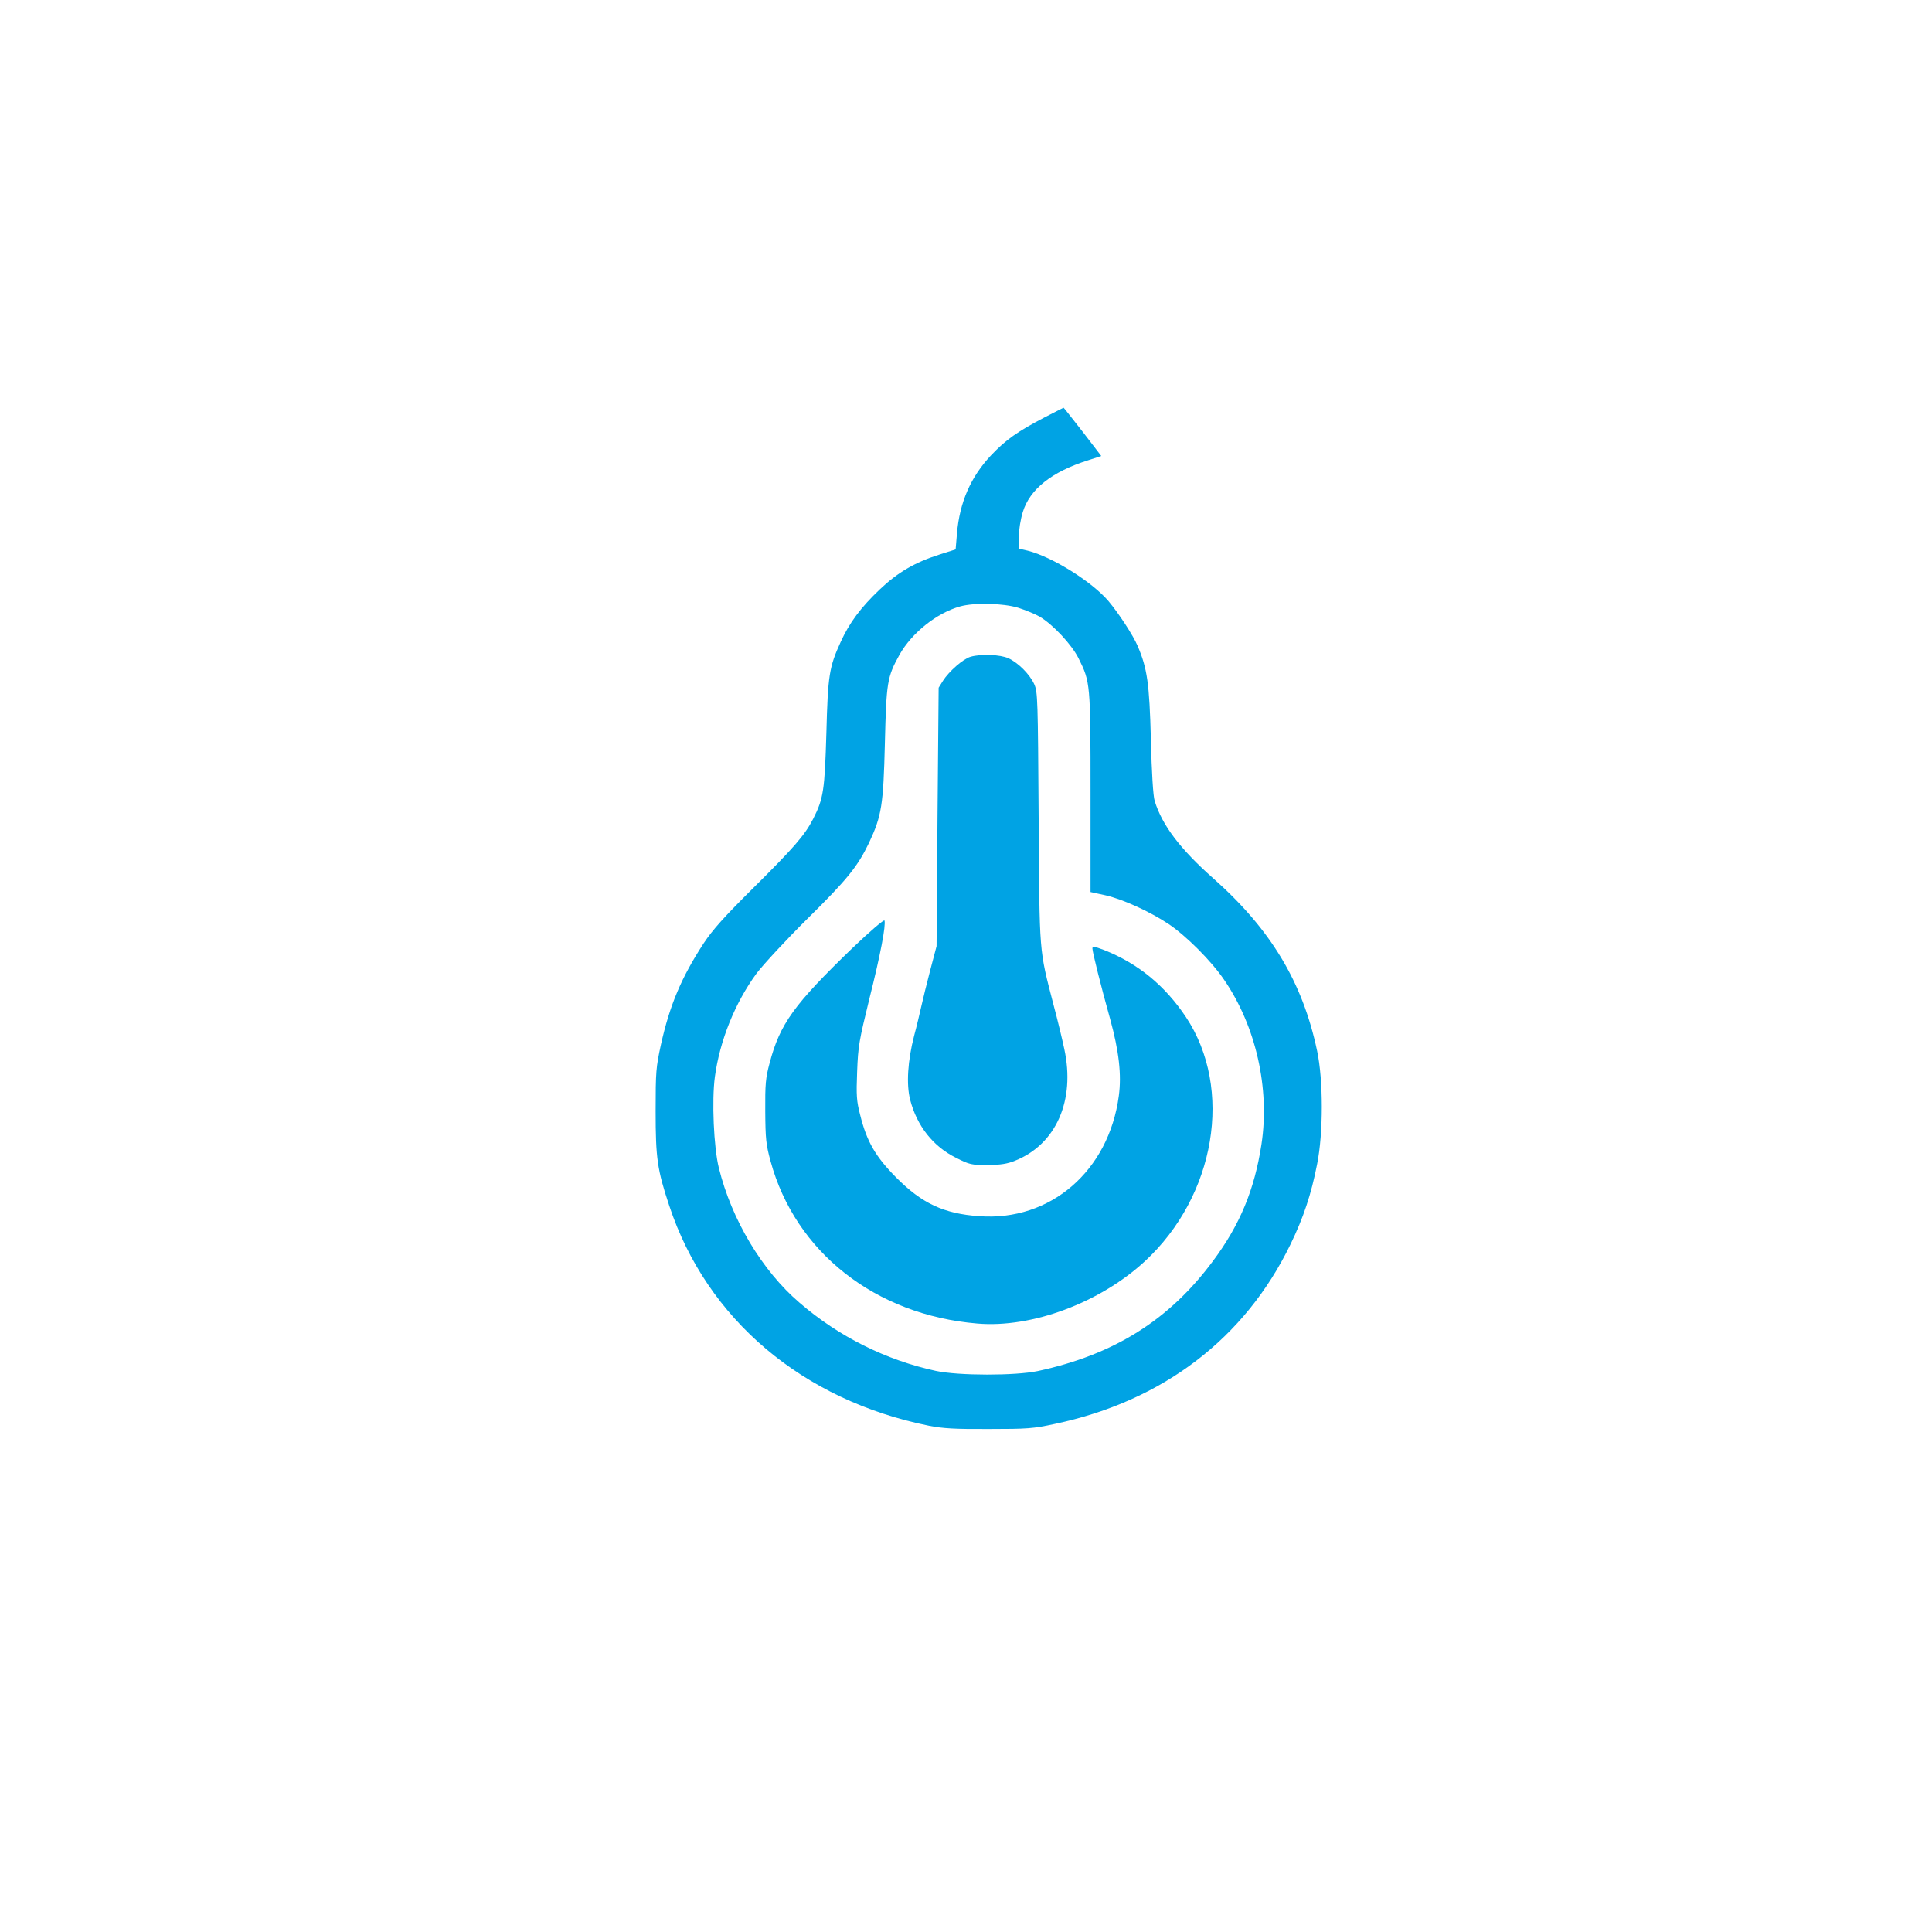
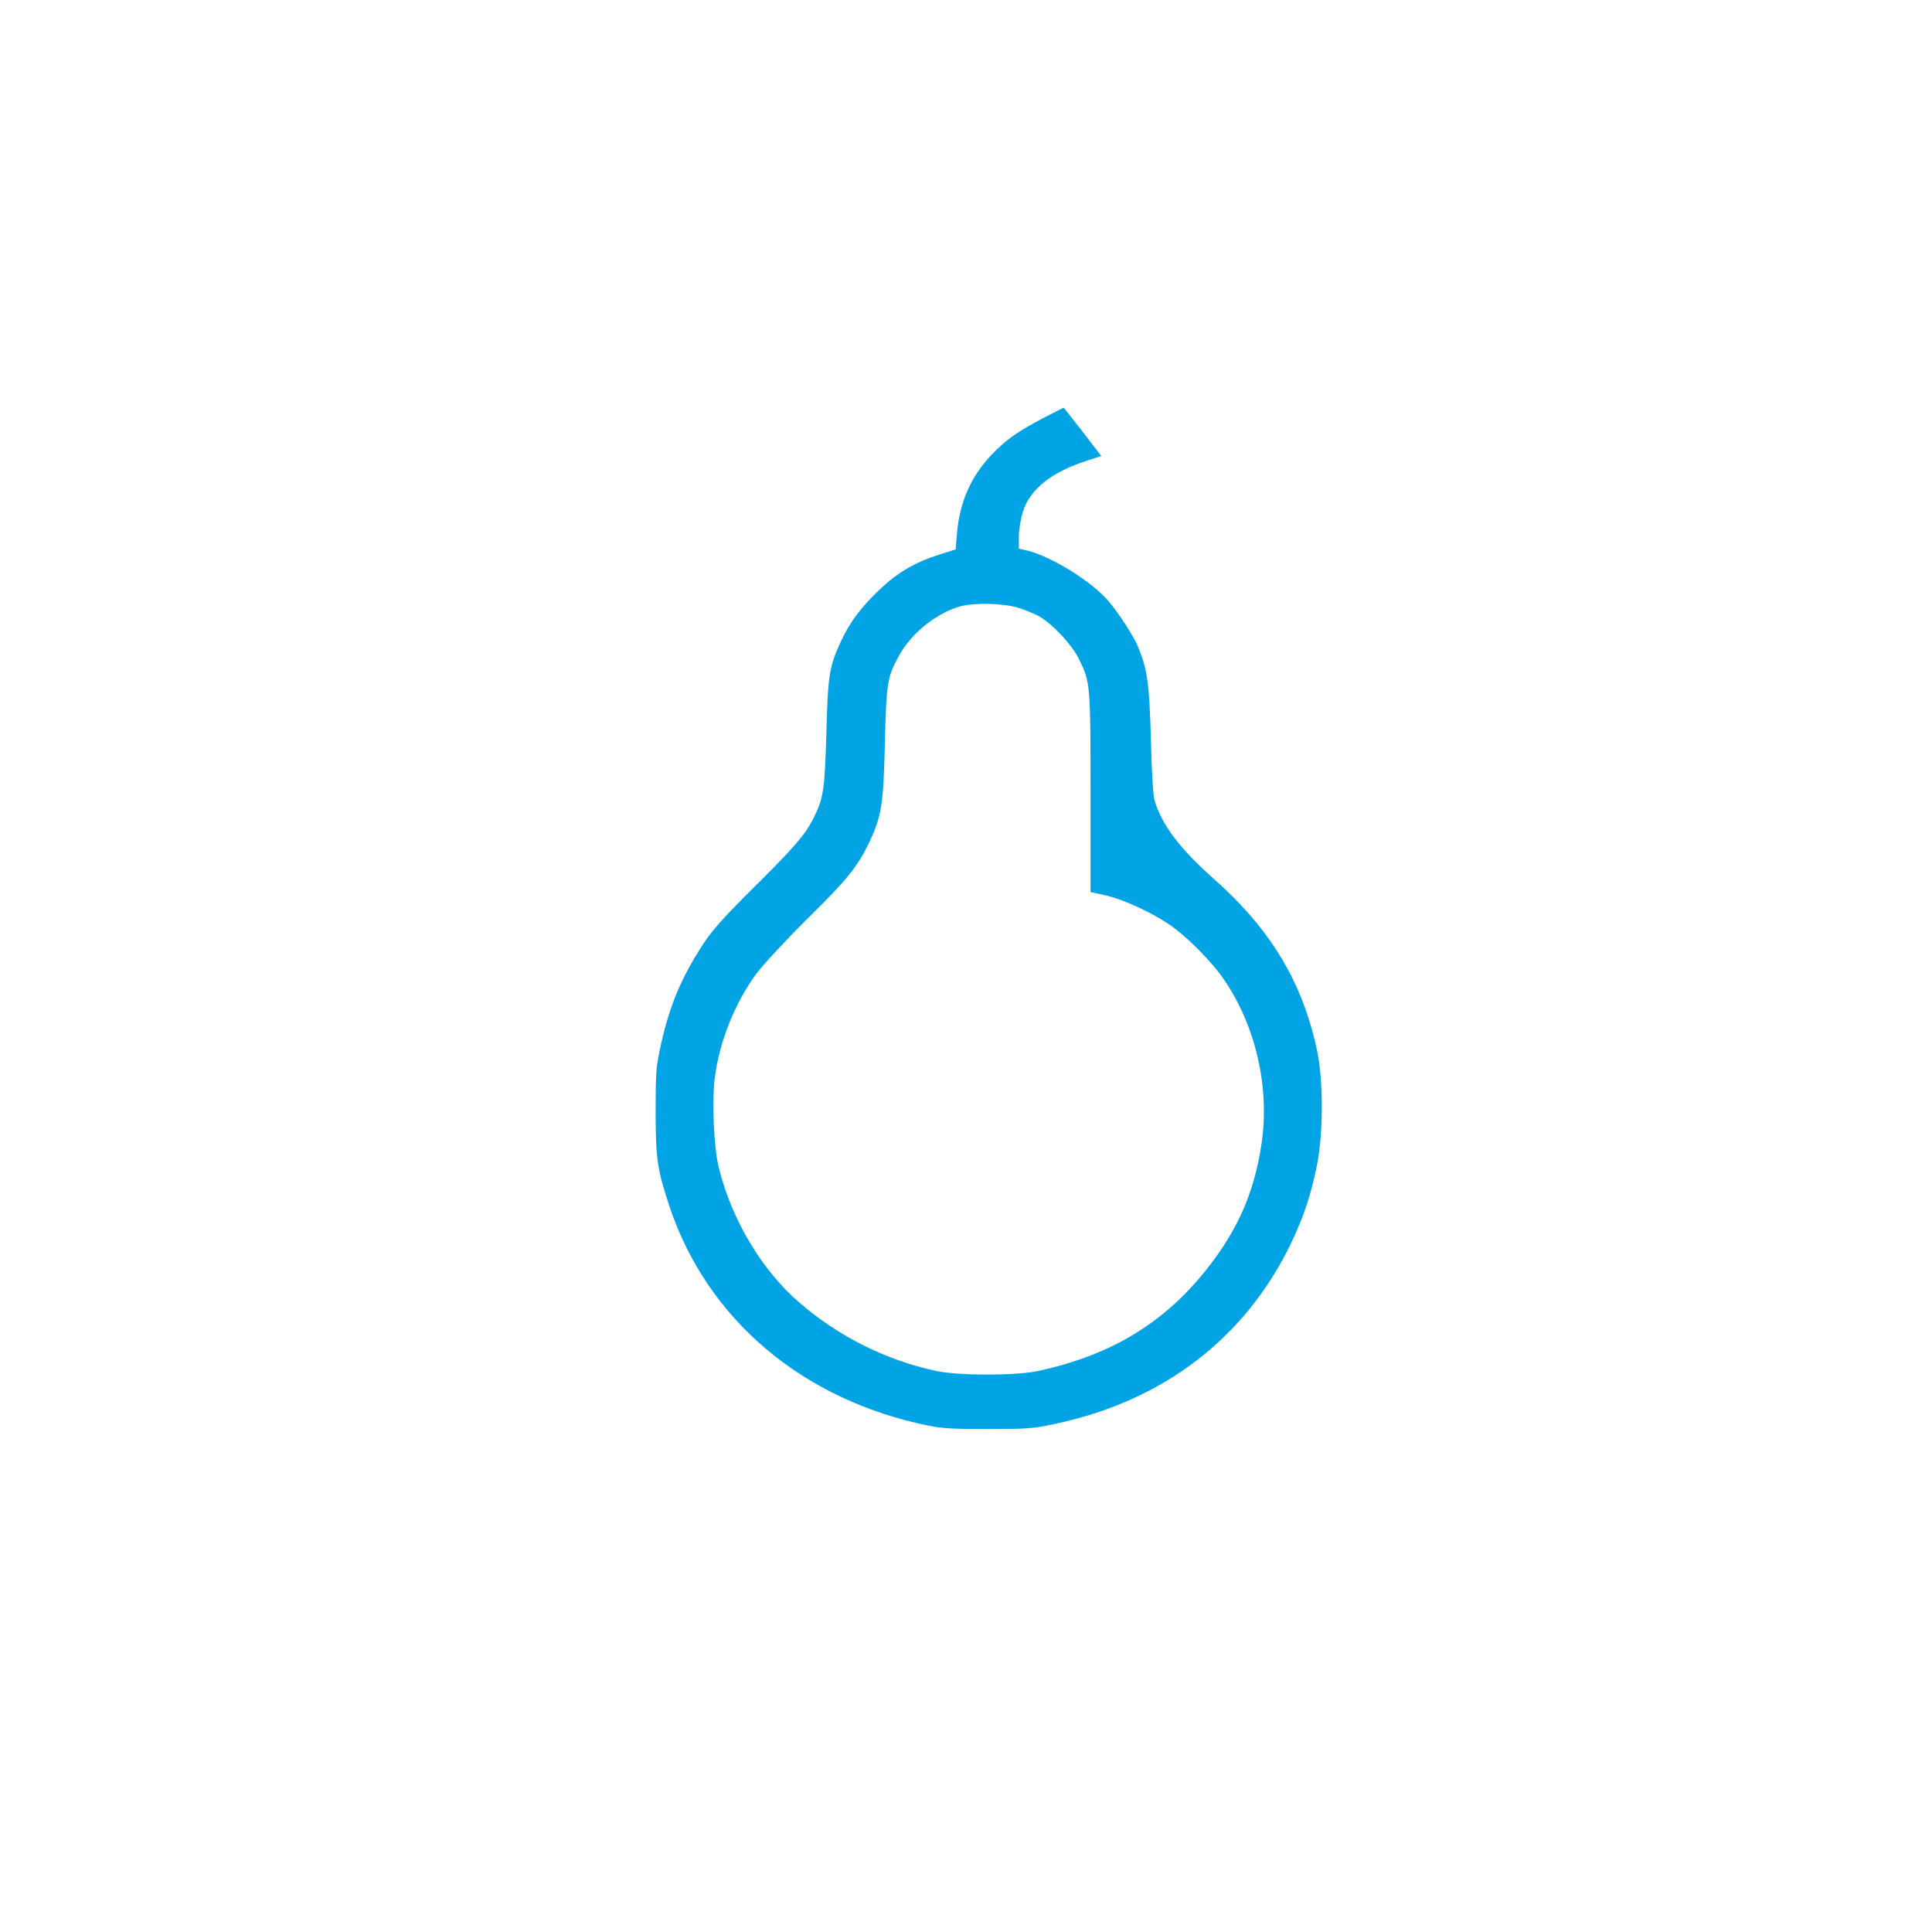
<svg xmlns="http://www.w3.org/2000/svg" version="1.0" width="1024pt" height="1024pt" viewBox="0 0 1024 1024" preserveAspectRatio="xMidYMid meet">
  <g transform="translate(0,1024) scale(0.1,-0.1)" fill="#00a3e4" stroke="none">
    <path d="M5535 8027 c-142 -74 -204 -118 -282 -200 -108 -115 -167 -249 -181 -416 l-7 -83 -85 -27 c-132 -42 -222 -95 -317 -185 -99 -94 -161 -176 -207 -278 -61 -133 -68 -176 -76 -483 -9 -303 -15 -347 -70 -455 -44 -86 -101 -152 -321 -370 -151 -150 -211 -217 -259 -289 -118 -181 -180 -327 -227 -538 -26 -120 -28 -142 -28 -353 0 -250 9 -310 72 -500 199 -602 707 -1032 1378 -1167 71 -14 137 -18 315 -17 205 0 236 2 351 27 573 121 1007 453 1249 952 68 140 110 265 141 425 33 163 33 446 0 600 -77 365 -246 645 -551 915 -175 155 -271 282 -310 410 -8 24 -16 151 -20 325 -8 299 -19 377 -71 498 -24 56 -100 172 -153 235 -87 103 -298 235 -428 268 l-48 11 0 63 c0 36 9 92 21 131 37 121 153 213 345 274 l71 23 -99 129 c-55 70 -100 128 -101 127 -1 0 -47 -24 -102 -52z m-139 -1008 c38 -12 89 -33 114 -47 71 -42 171 -149 207 -222 62 -125 63 -131 63 -711 l0 -527 78 -17 c90 -20 234 -85 335 -152 93 -62 228 -197 295 -296 169 -246 243 -576 198 -872 -37 -241 -114 -427 -258 -620 -232 -312 -523 -495 -928 -582 -119 -25 -419 -25 -540 1 -264 57 -515 182 -722 361 -199 170 -361 442 -428 715 -27 108 -38 357 -21 483 26 191 106 391 221 548 35 46 154 175 269 289 213 210 267 278 327 403 67 143 76 199 84 527 8 326 12 351 77 469 65 116 197 222 322 257 76 21 228 17 307 -7z" />
-     <path d="M5144 6759 c-39 -11 -115 -78 -146 -127 l-23 -37 -6 -685 -5 -685 -33 -125 c-18 -69 -39 -154 -47 -190 -8 -36 -25 -108 -39 -160 -34 -132 -42 -257 -21 -339 36 -139 122 -248 244 -308 71 -36 82 -38 166 -38 70 1 104 6 146 23 218 87 320 320 261 592 -11 52 -36 156 -56 230 -79 306 -75 259 -80 997 -4 626 -5 665 -23 706 -24 53 -85 114 -137 138 -43 20 -146 24 -201 8z" />
-     <path d="M4519 5216 c-311 -300 -385 -402 -440 -611 -21 -78 -24 -111 -23 -255 1 -146 4 -176 28 -264 131 -482 555 -816 1096 -861 288 -25 650 110 888 330 375 347 470 914 218 1294 -112 168 -255 285 -435 356 -51 19 -61 21 -61 8 0 -18 45 -199 94 -374 47 -171 61 -296 46 -407 -53 -398 -363 -666 -740 -638 -188 13 -304 68 -440 205 -109 110 -156 190 -191 332 -19 73 -21 102 -16 229 5 135 10 162 65 387 59 234 88 389 80 414 -2 7 -77 -57 -169 -145z" />
  </g>
</svg>